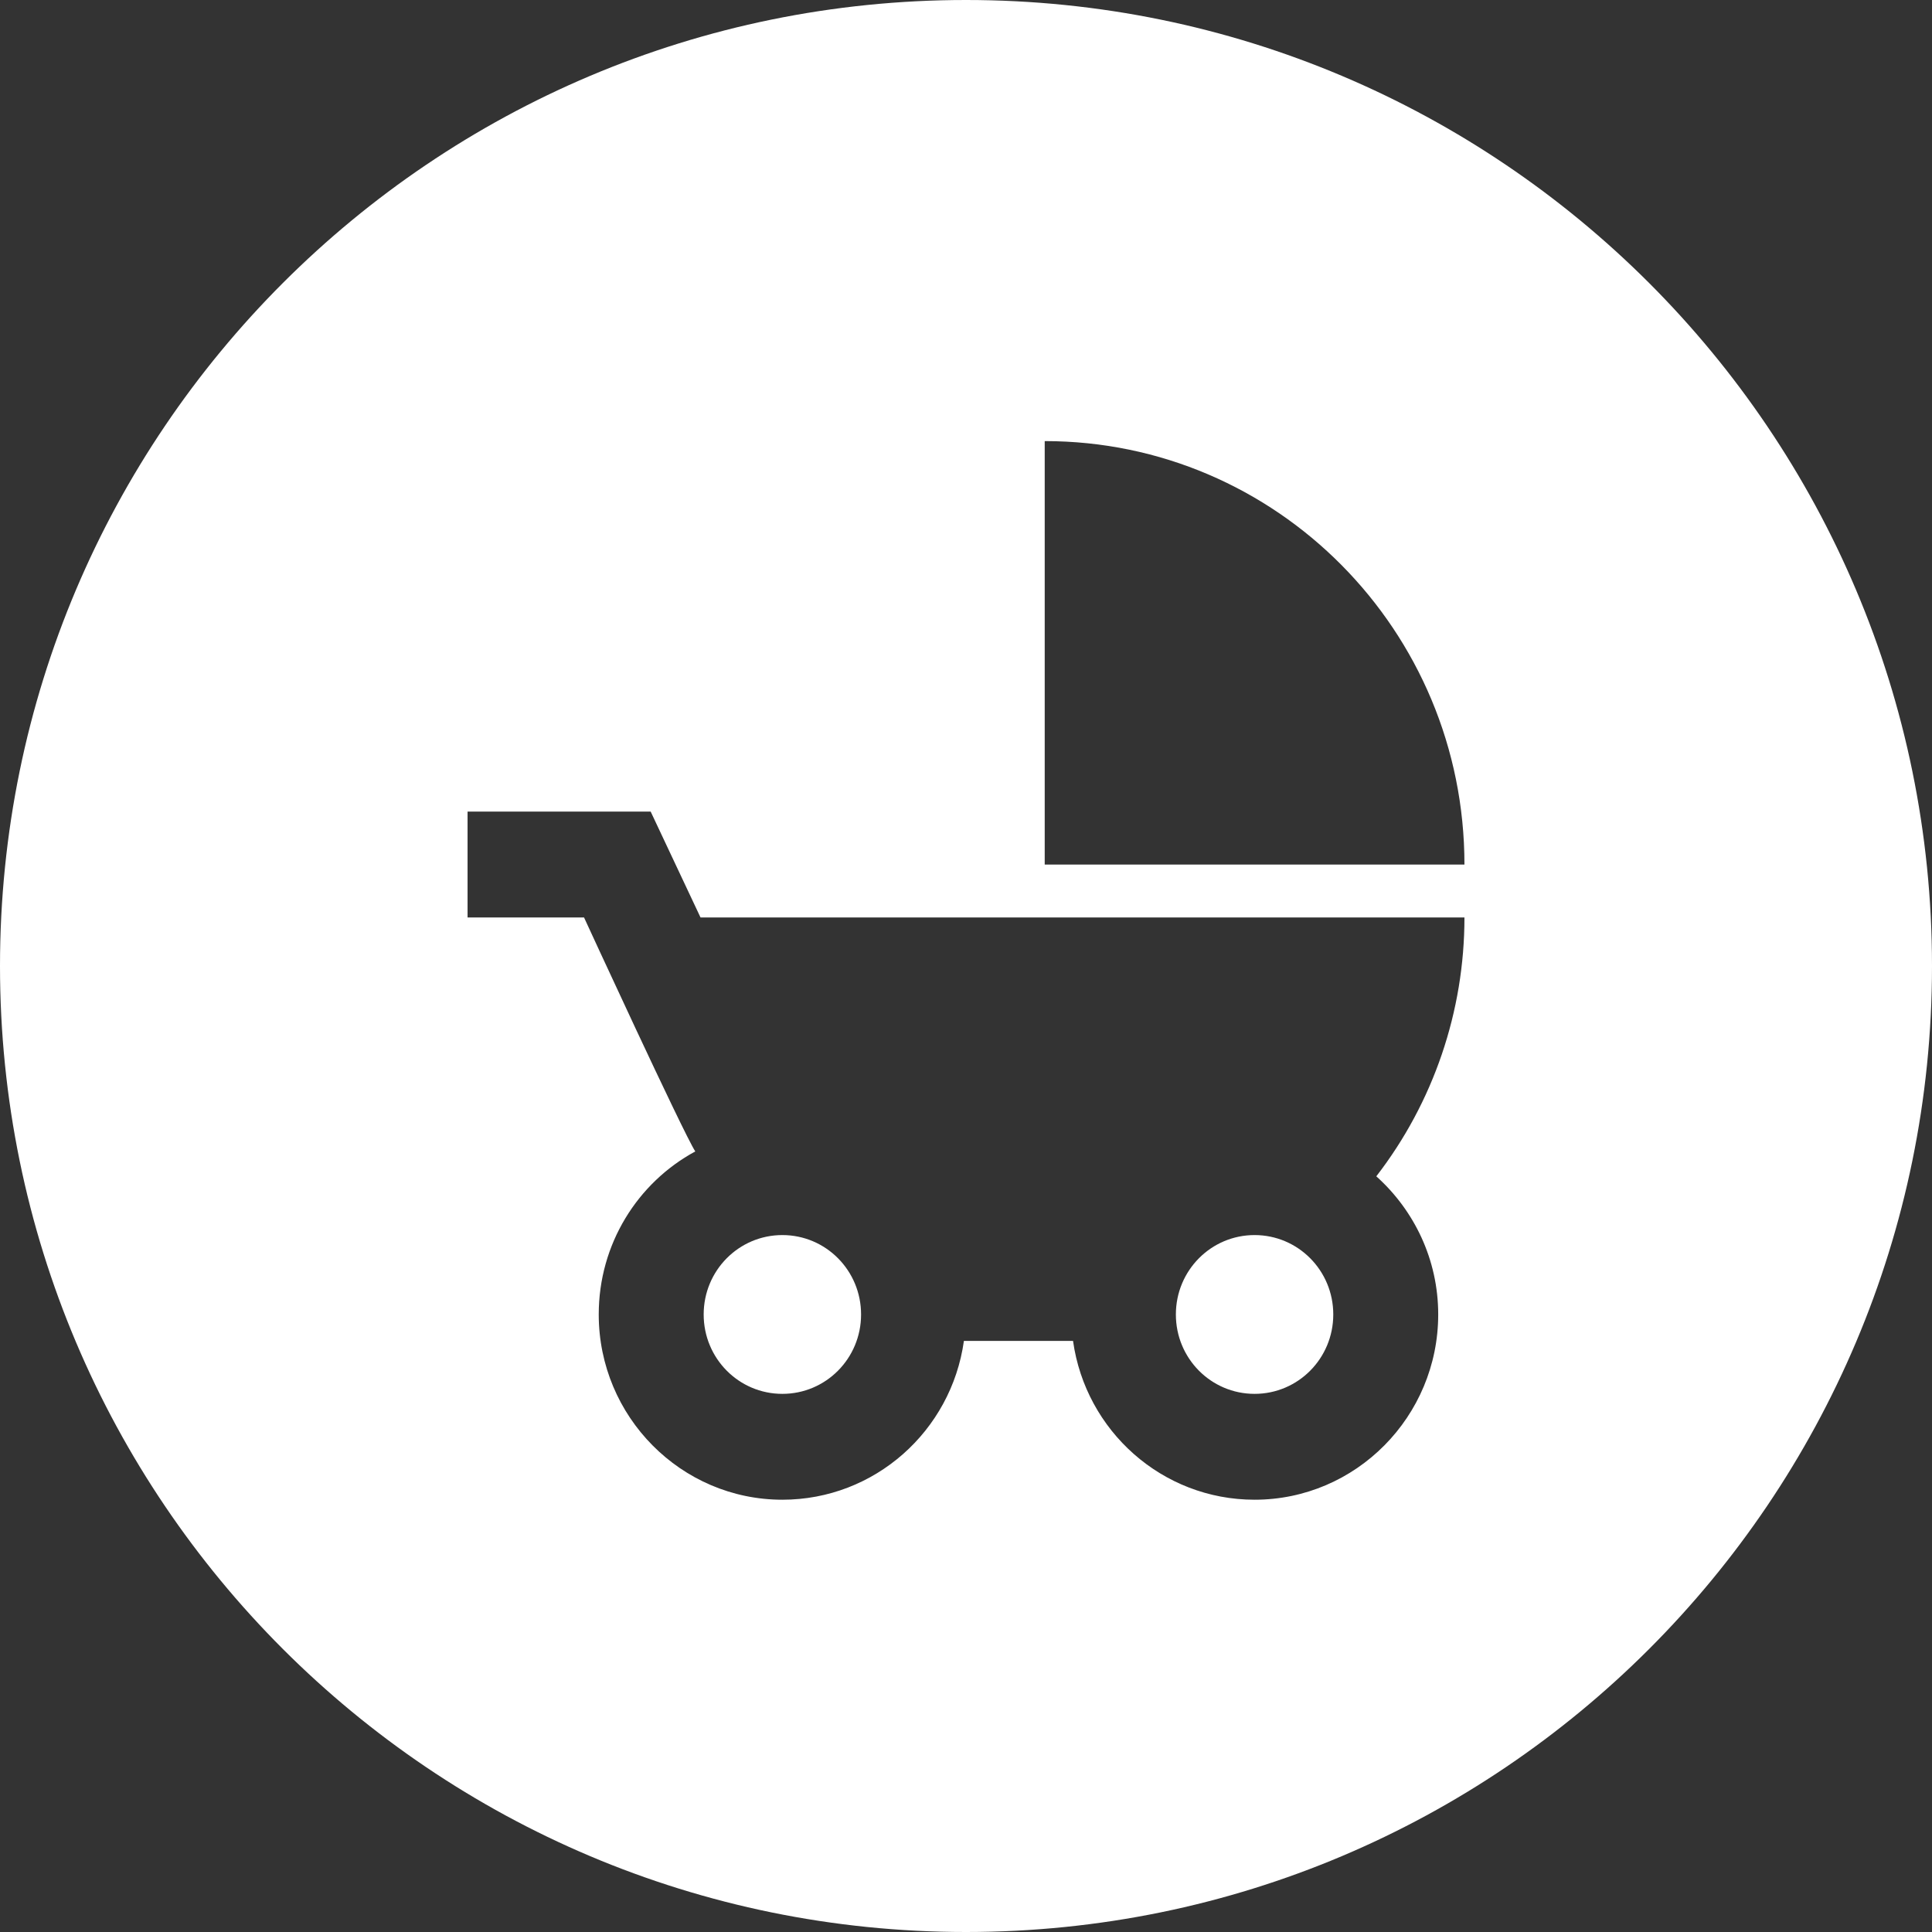
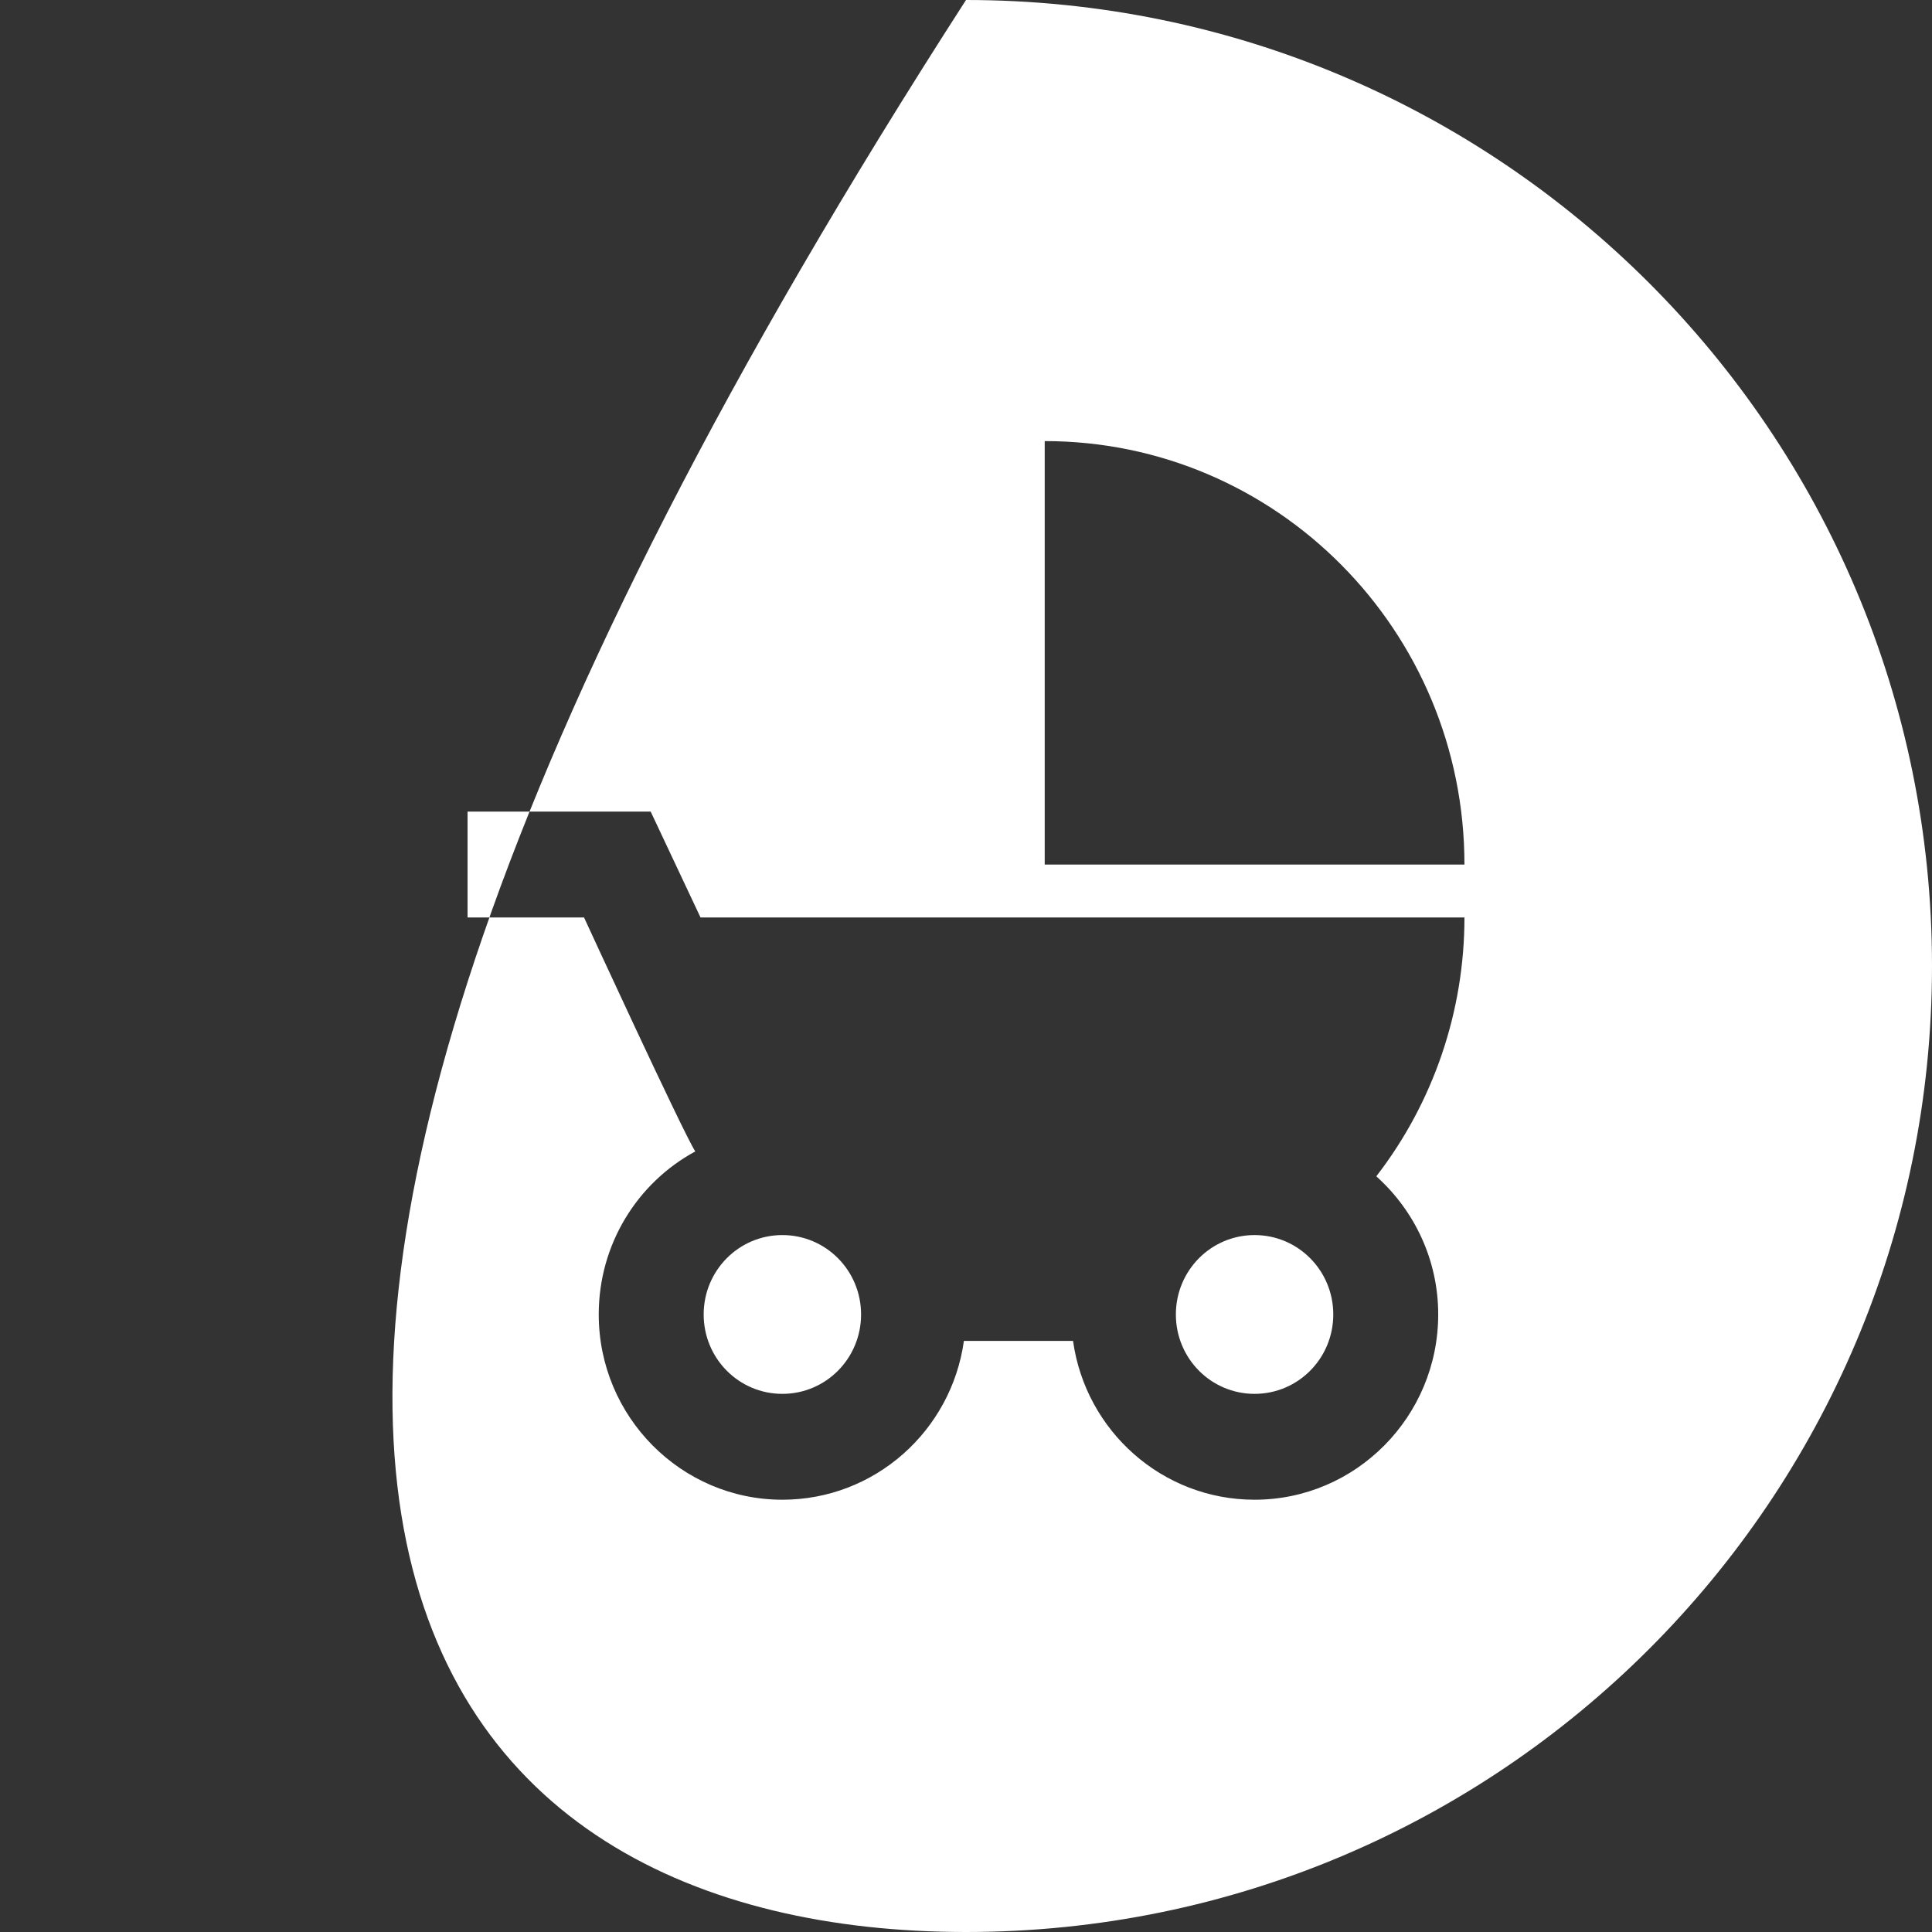
<svg xmlns="http://www.w3.org/2000/svg" width="200" height="200" viewBox="0 0 200 200" fill="none">
  <rect x="0" y="0" width="200" height="200" fill="#333333" stroke="none" />
-   <path fill-rule="evenodd" clip-rule="evenodd" d="M100 200C155.228 200 200 155.228 200 100C200 44.772 155.228 0 100 0C44.772 0 0 44.772 0 100C0 155.228 44.772 200 100 200ZM108.148 89.498V45.662C132.154 45.662 151.599 65.279 151.599 89.498H108.148ZM151.599 94.977C151.602 104.685 148.391 114.116 142.474 121.772C146.385 125.279 148.883 130.375 148.883 136.073C148.883 146.648 140.356 155.251 129.873 155.251C120.314 155.251 112.384 148.128 111.081 138.813H99.783C98.48 148.128 90.55 155.251 80.991 155.251C70.508 155.251 61.981 146.648 61.981 136.073C61.981 128.785 66 122.429 71.975 119.196C70.725 117.279 60.46 94.977 60.46 94.977H48.402V84.018H67.358L72.518 94.977H151.599ZM72.844 136.073C72.844 140.621 76.483 144.292 80.991 144.292C85.499 144.292 89.138 140.621 89.138 136.073C89.138 131.525 85.499 127.854 80.991 127.854C76.483 127.854 72.844 131.525 72.844 136.073ZM121.726 136.073C121.726 140.621 125.365 144.292 129.873 144.292C134.381 144.292 138.02 140.621 138.02 136.073C138.02 131.525 134.381 127.854 129.873 127.854C125.365 127.854 121.726 131.525 121.726 136.073Z" fill="white" />
+   <path fill-rule="evenodd" clip-rule="evenodd" d="M100 200C155.228 200 200 155.228 200 100C200 44.772 155.228 0 100 0C0 155.228 44.772 200 100 200ZM108.148 89.498V45.662C132.154 45.662 151.599 65.279 151.599 89.498H108.148ZM151.599 94.977C151.602 104.685 148.391 114.116 142.474 121.772C146.385 125.279 148.883 130.375 148.883 136.073C148.883 146.648 140.356 155.251 129.873 155.251C120.314 155.251 112.384 148.128 111.081 138.813H99.783C98.48 148.128 90.55 155.251 80.991 155.251C70.508 155.251 61.981 146.648 61.981 136.073C61.981 128.785 66 122.429 71.975 119.196C70.725 117.279 60.46 94.977 60.46 94.977H48.402V84.018H67.358L72.518 94.977H151.599ZM72.844 136.073C72.844 140.621 76.483 144.292 80.991 144.292C85.499 144.292 89.138 140.621 89.138 136.073C89.138 131.525 85.499 127.854 80.991 127.854C76.483 127.854 72.844 131.525 72.844 136.073ZM121.726 136.073C121.726 140.621 125.365 144.292 129.873 144.292C134.381 144.292 138.02 140.621 138.02 136.073C138.02 131.525 134.381 127.854 129.873 127.854C125.365 127.854 121.726 131.525 121.726 136.073Z" fill="white" />
</svg>